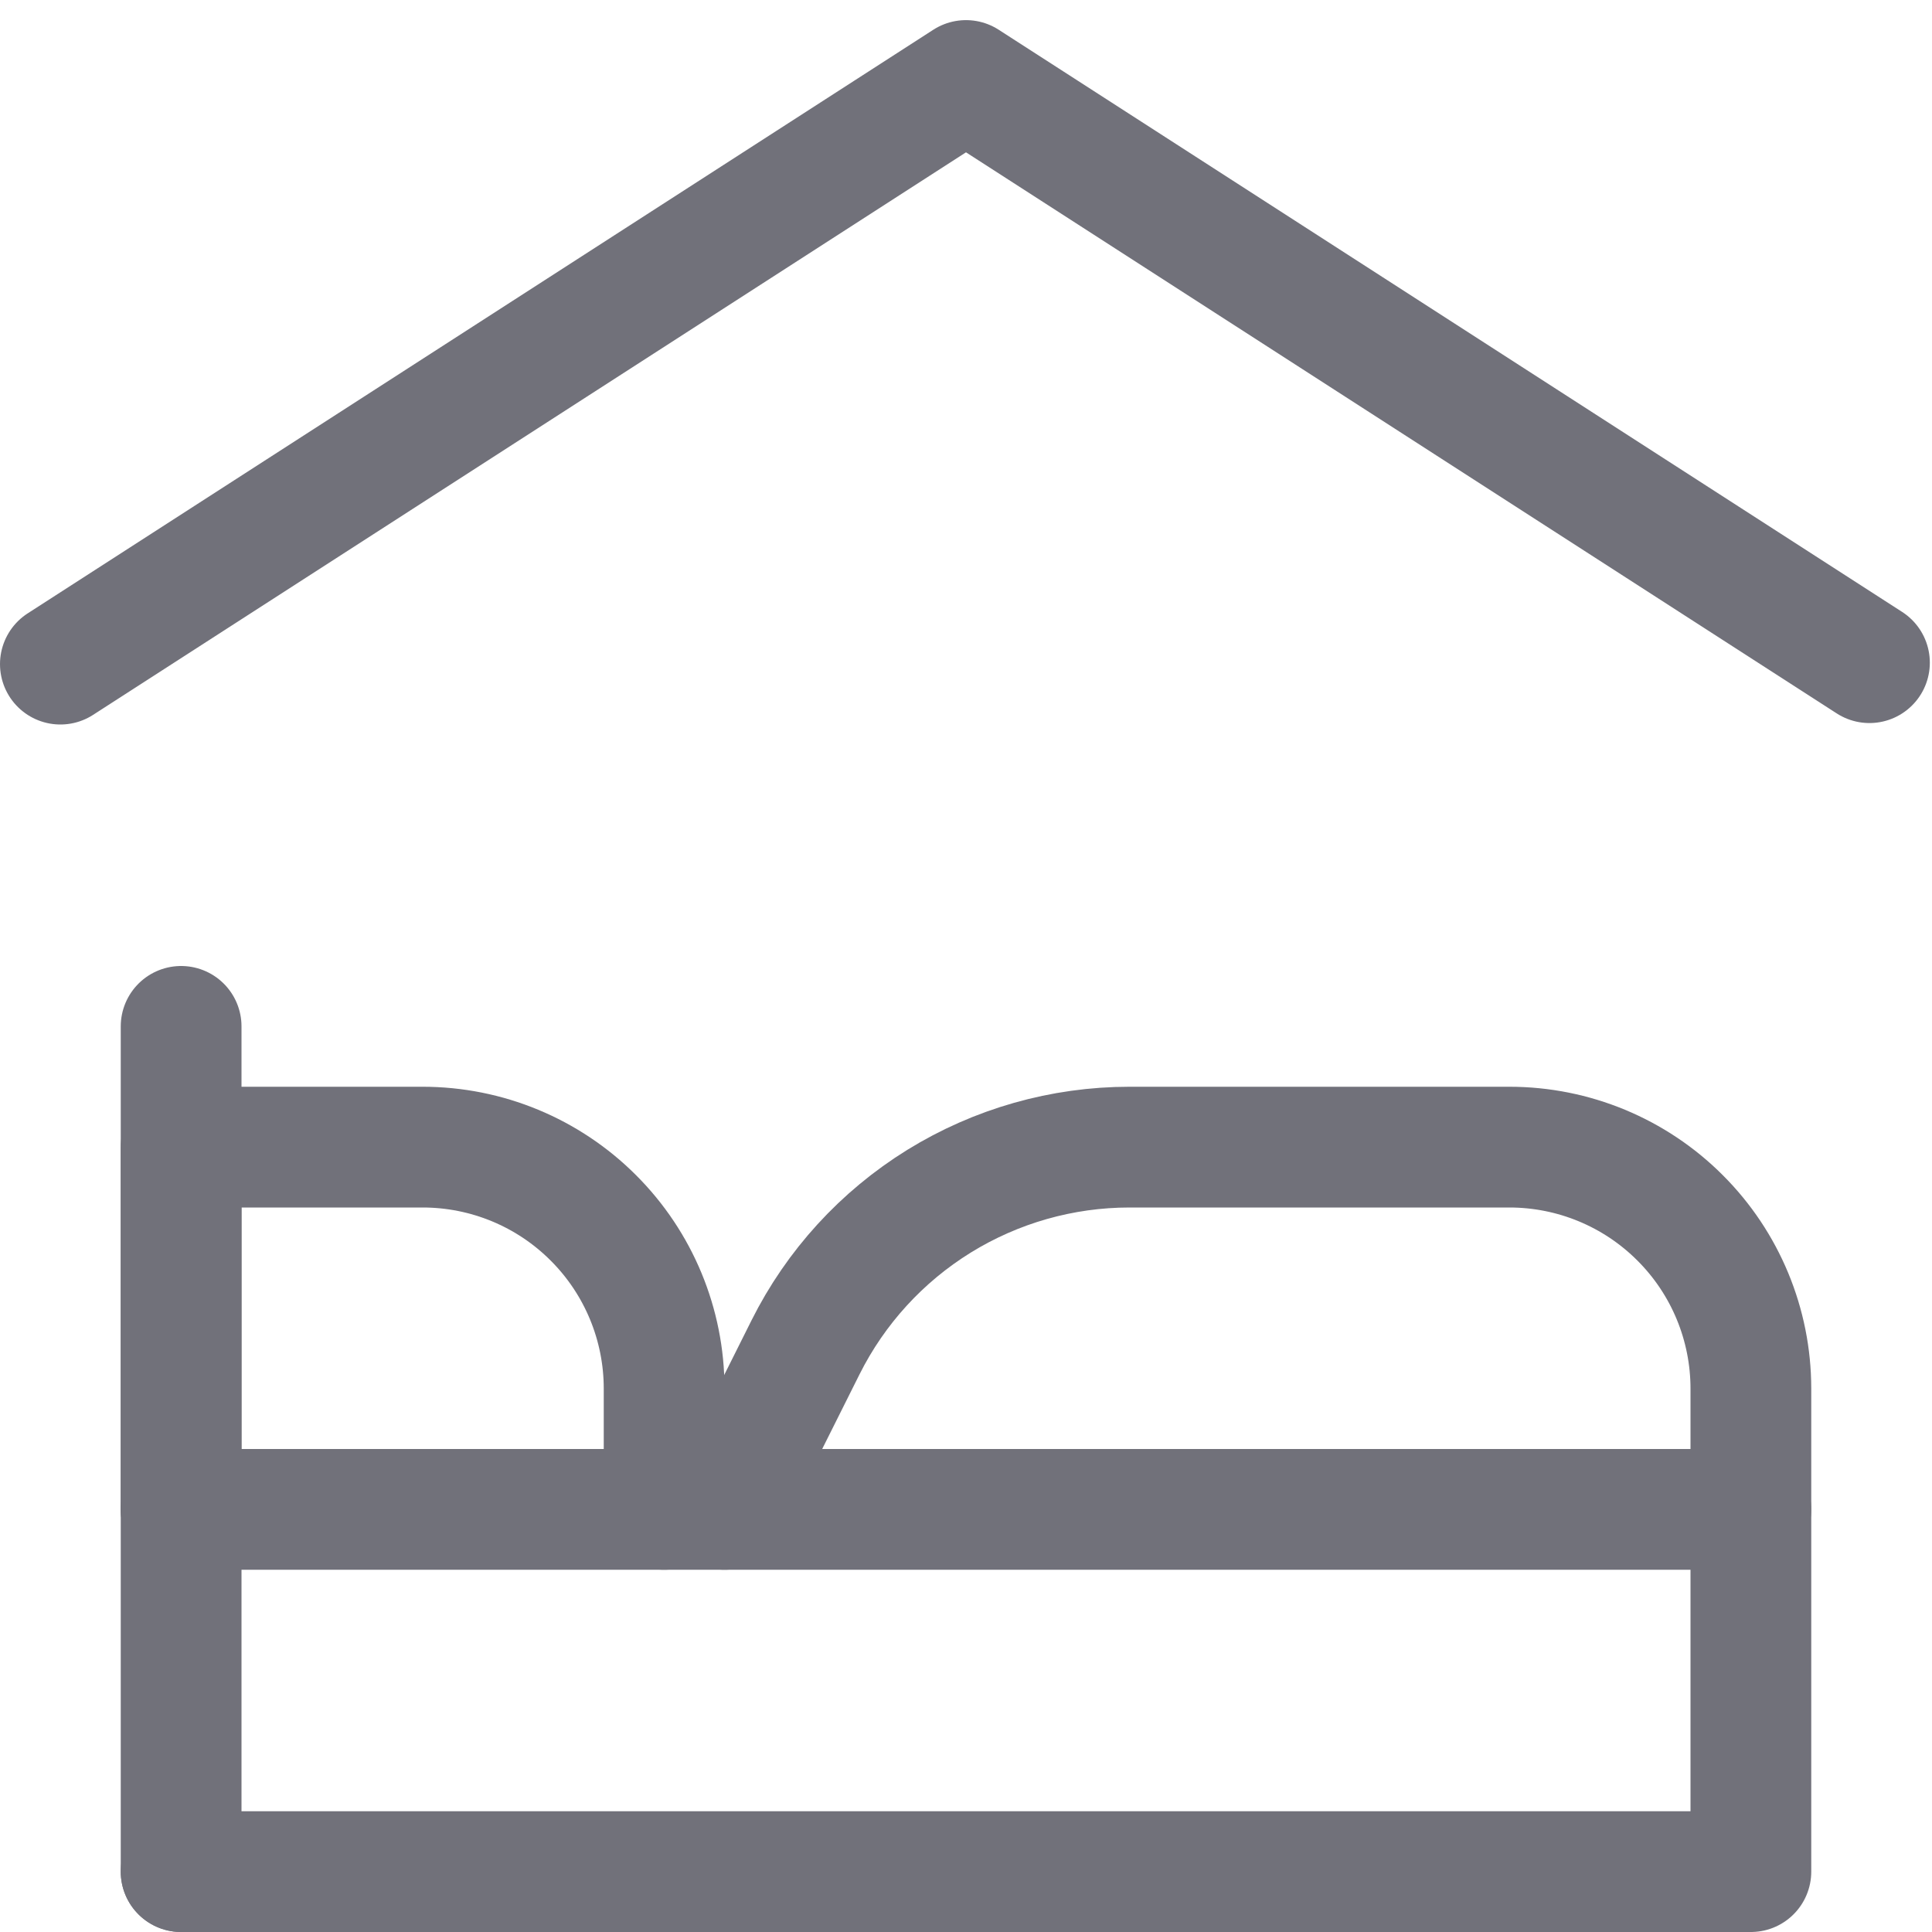
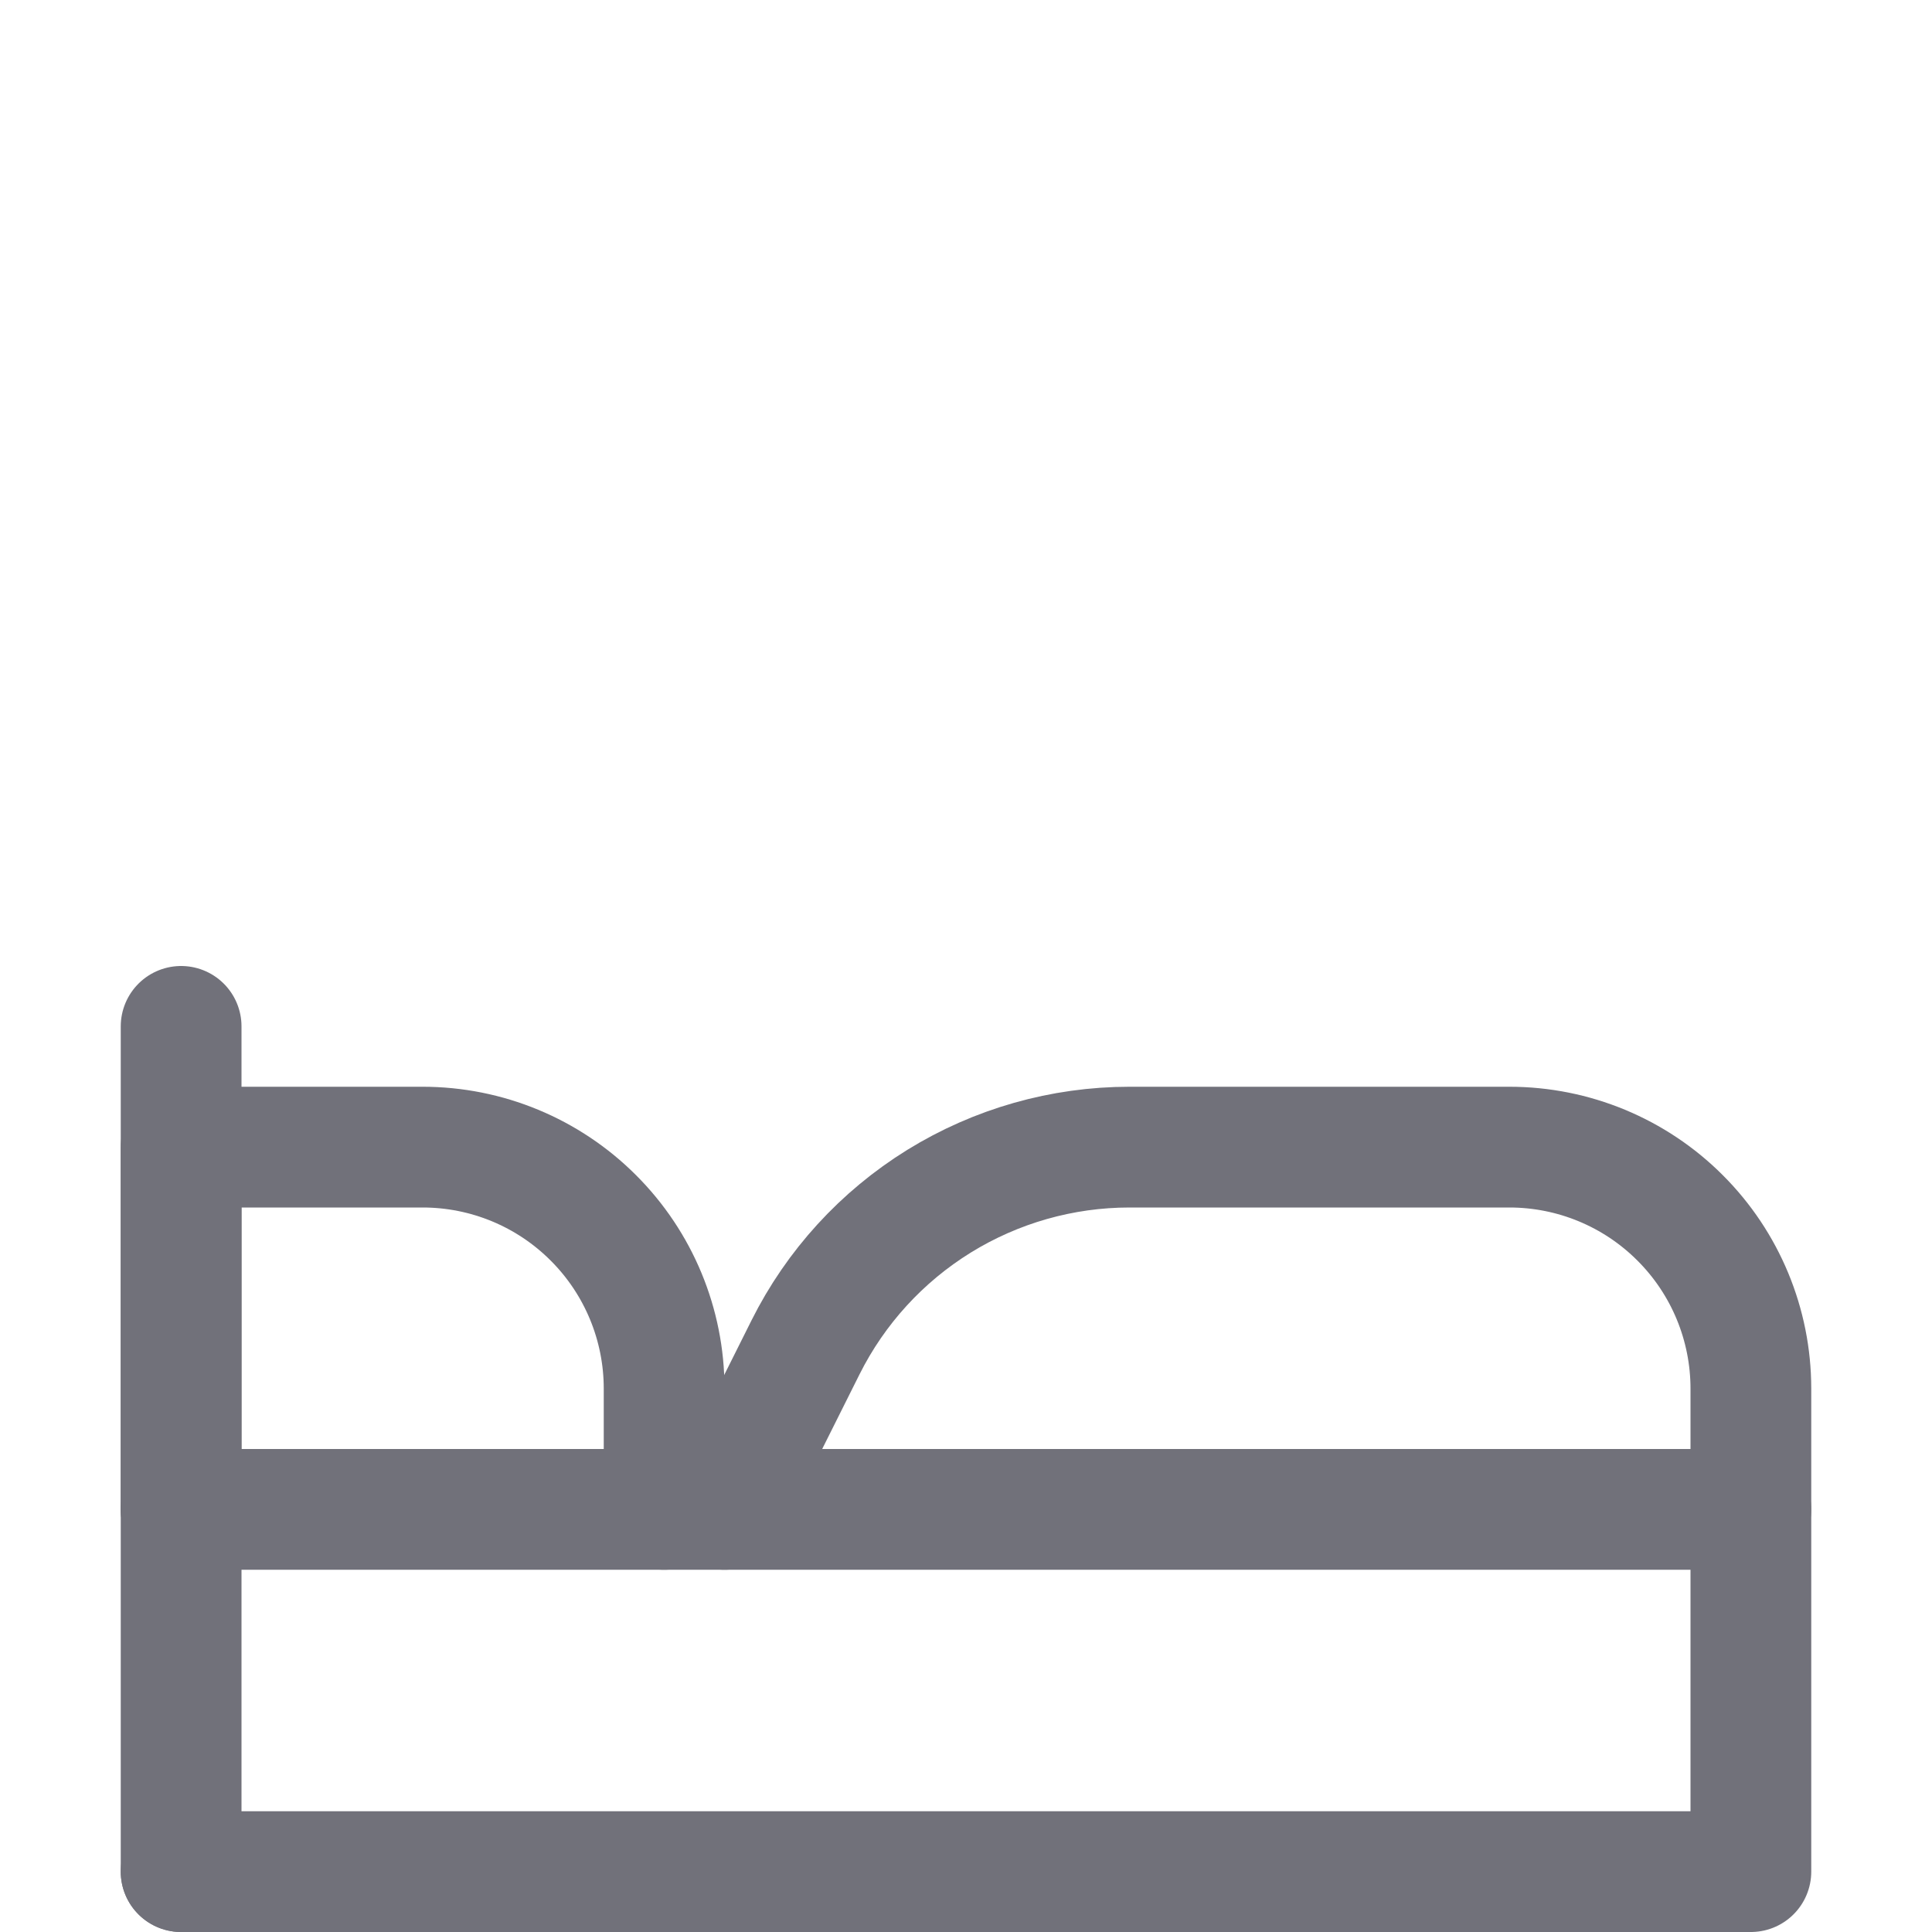
<svg xmlns="http://www.w3.org/2000/svg" width="800px" height="800px" viewBox="0 0 24 24" fill="none">
-   <path d="M0.75 8.25L12 1L23.223 8.232" stroke="#71717A" stroke-width="1.5" stroke-linecap="round" stroke-linejoin="round" />
  <path d="M2.25 18.75H21.75V23.25H2.25" stroke="#71717A" stroke-width="1.5" stroke-linecap="round" stroke-linejoin="round" />
  <path d="M2.25 18.75V14.25H5.25C6.046 14.25 6.809 14.566 7.371 15.129C7.934 15.691 8.25 16.454 8.25 17.25V18.75" stroke="#71717A" stroke-width="1.5" stroke-linecap="round" stroke-linejoin="round" />
  <path d="M9 18.75L10.006 16.738C10.38 15.99 10.954 15.362 11.665 14.922C12.376 14.483 13.195 14.25 14.031 14.25H18.75C19.546 14.25 20.309 14.566 20.871 15.129C21.434 15.691 21.75 16.454 21.75 17.25V18.75" stroke="#71717A" stroke-width="1.5" stroke-linecap="round" stroke-linejoin="round" />
  <path d="M2.25 23.25V12.75" stroke="#71717A" stroke-width="1.5" stroke-linecap="round" stroke-linejoin="round" />
</svg>